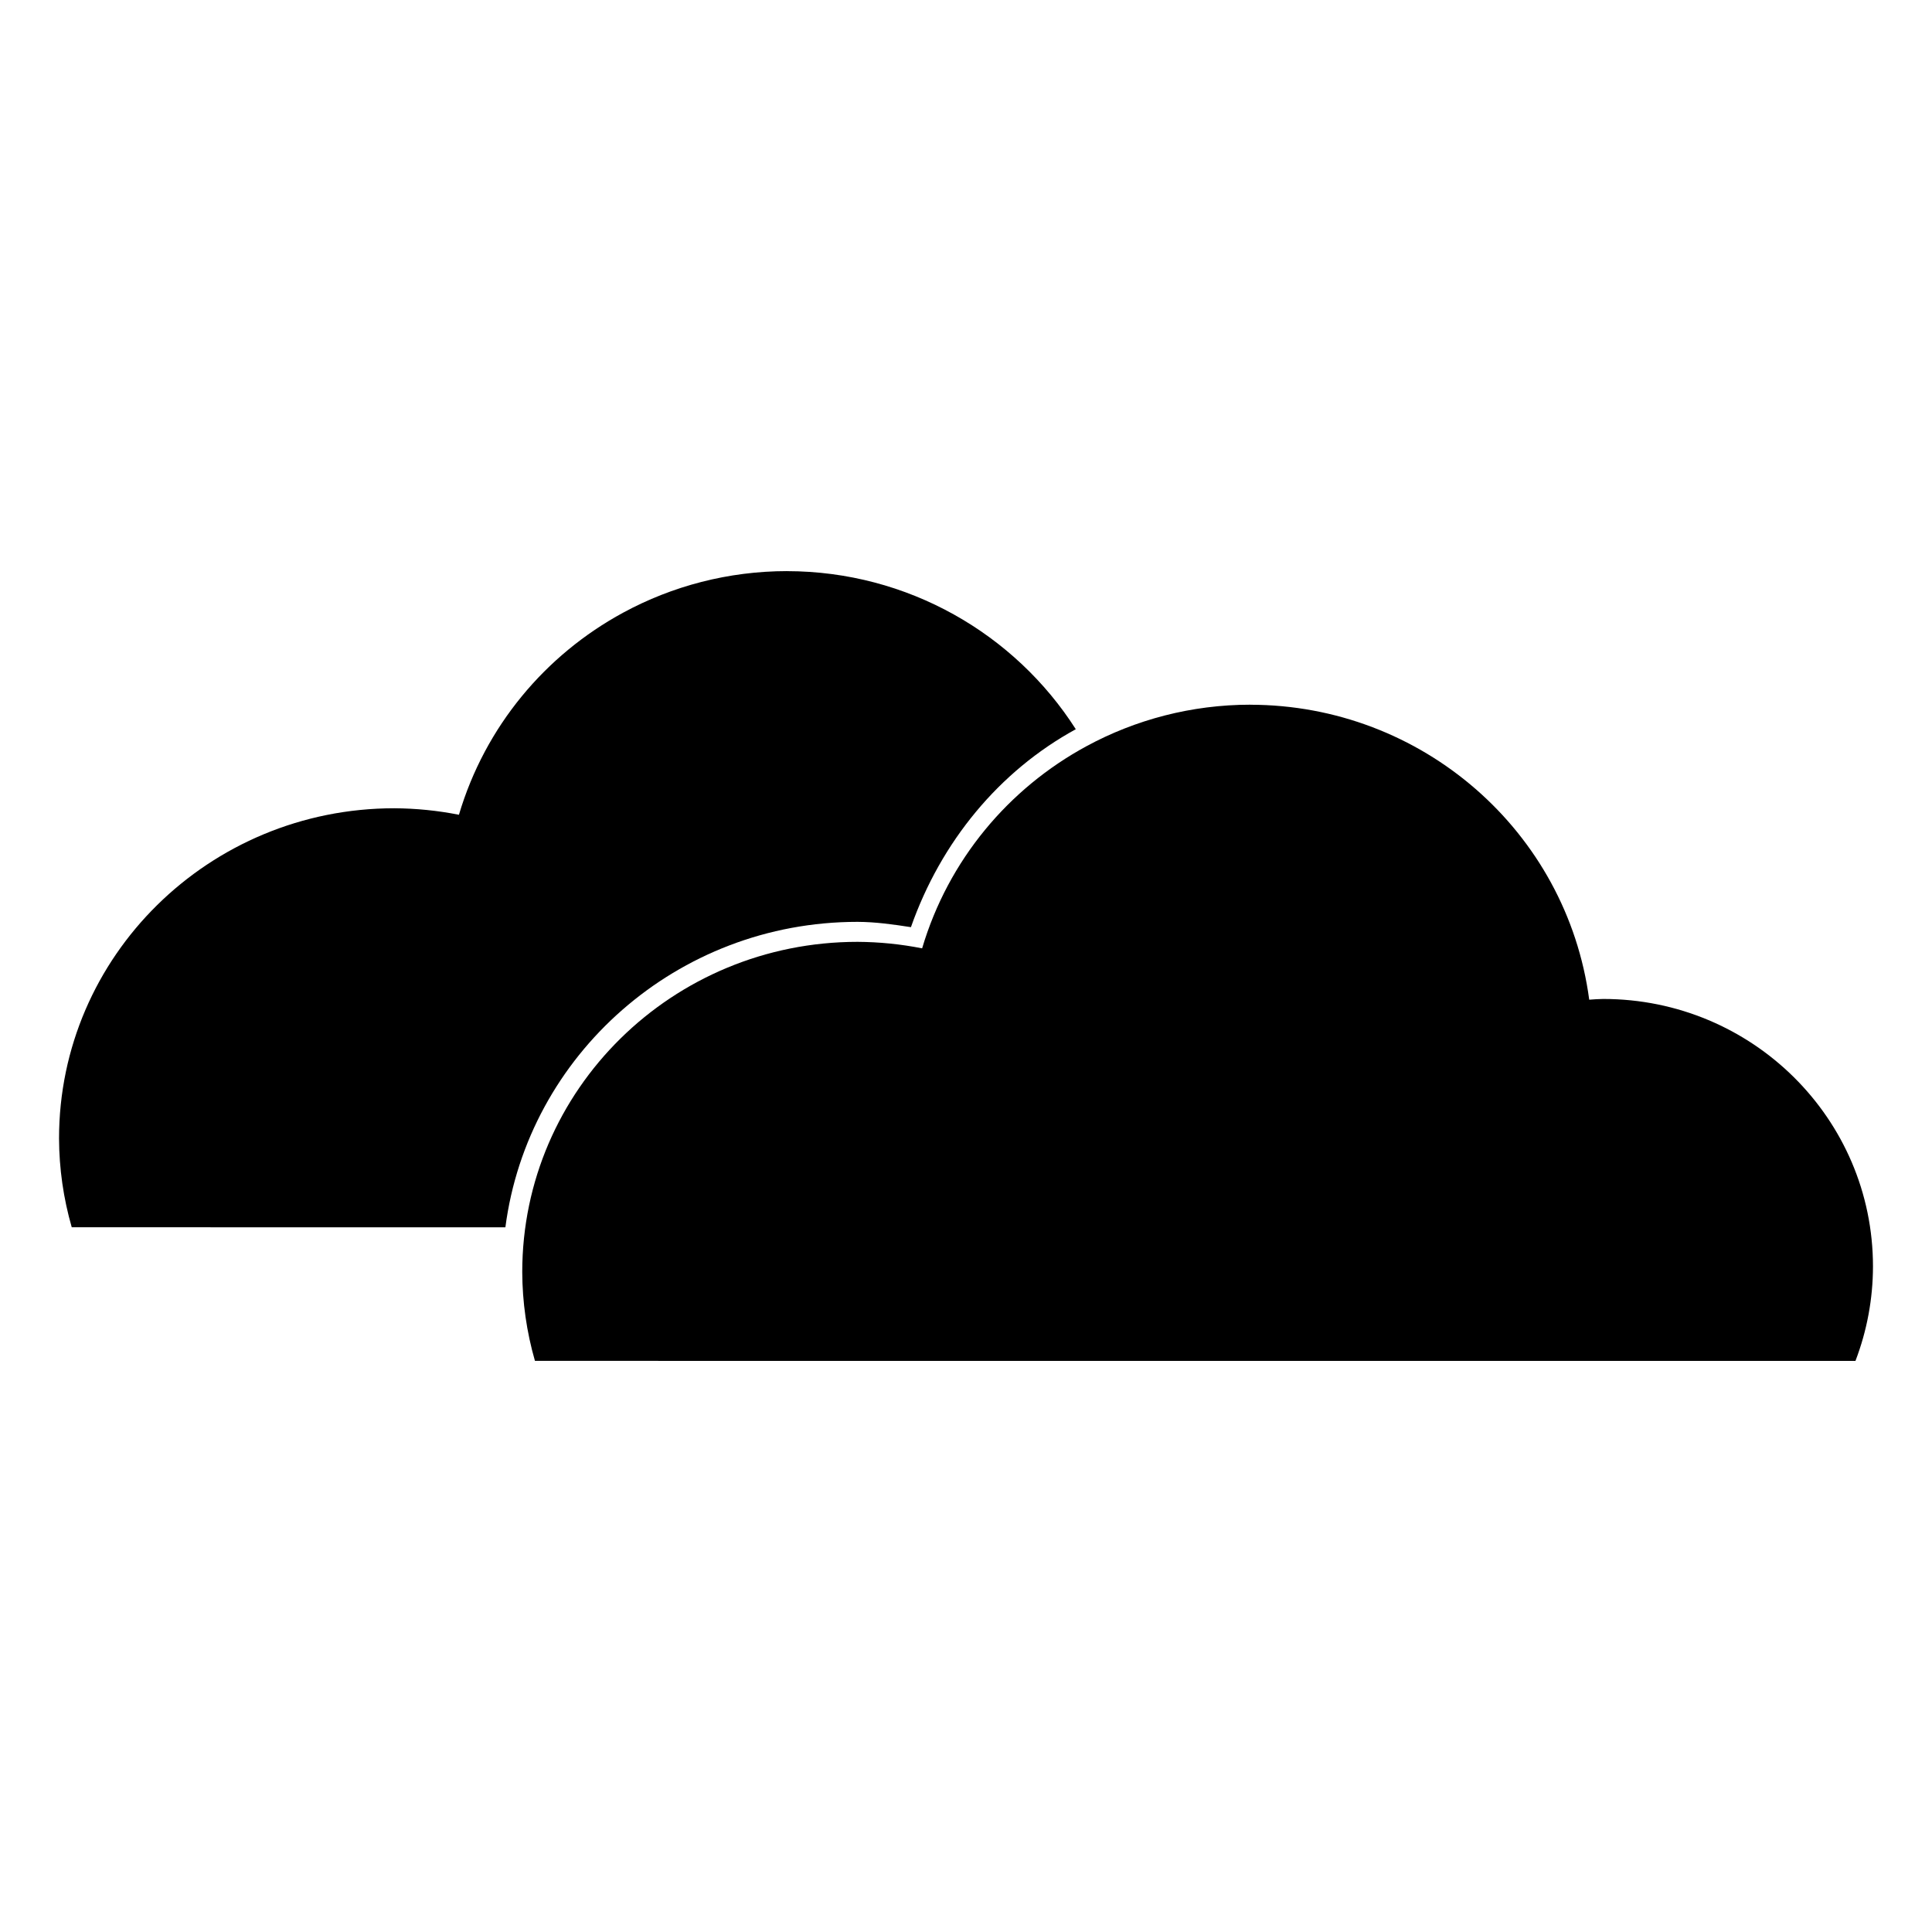
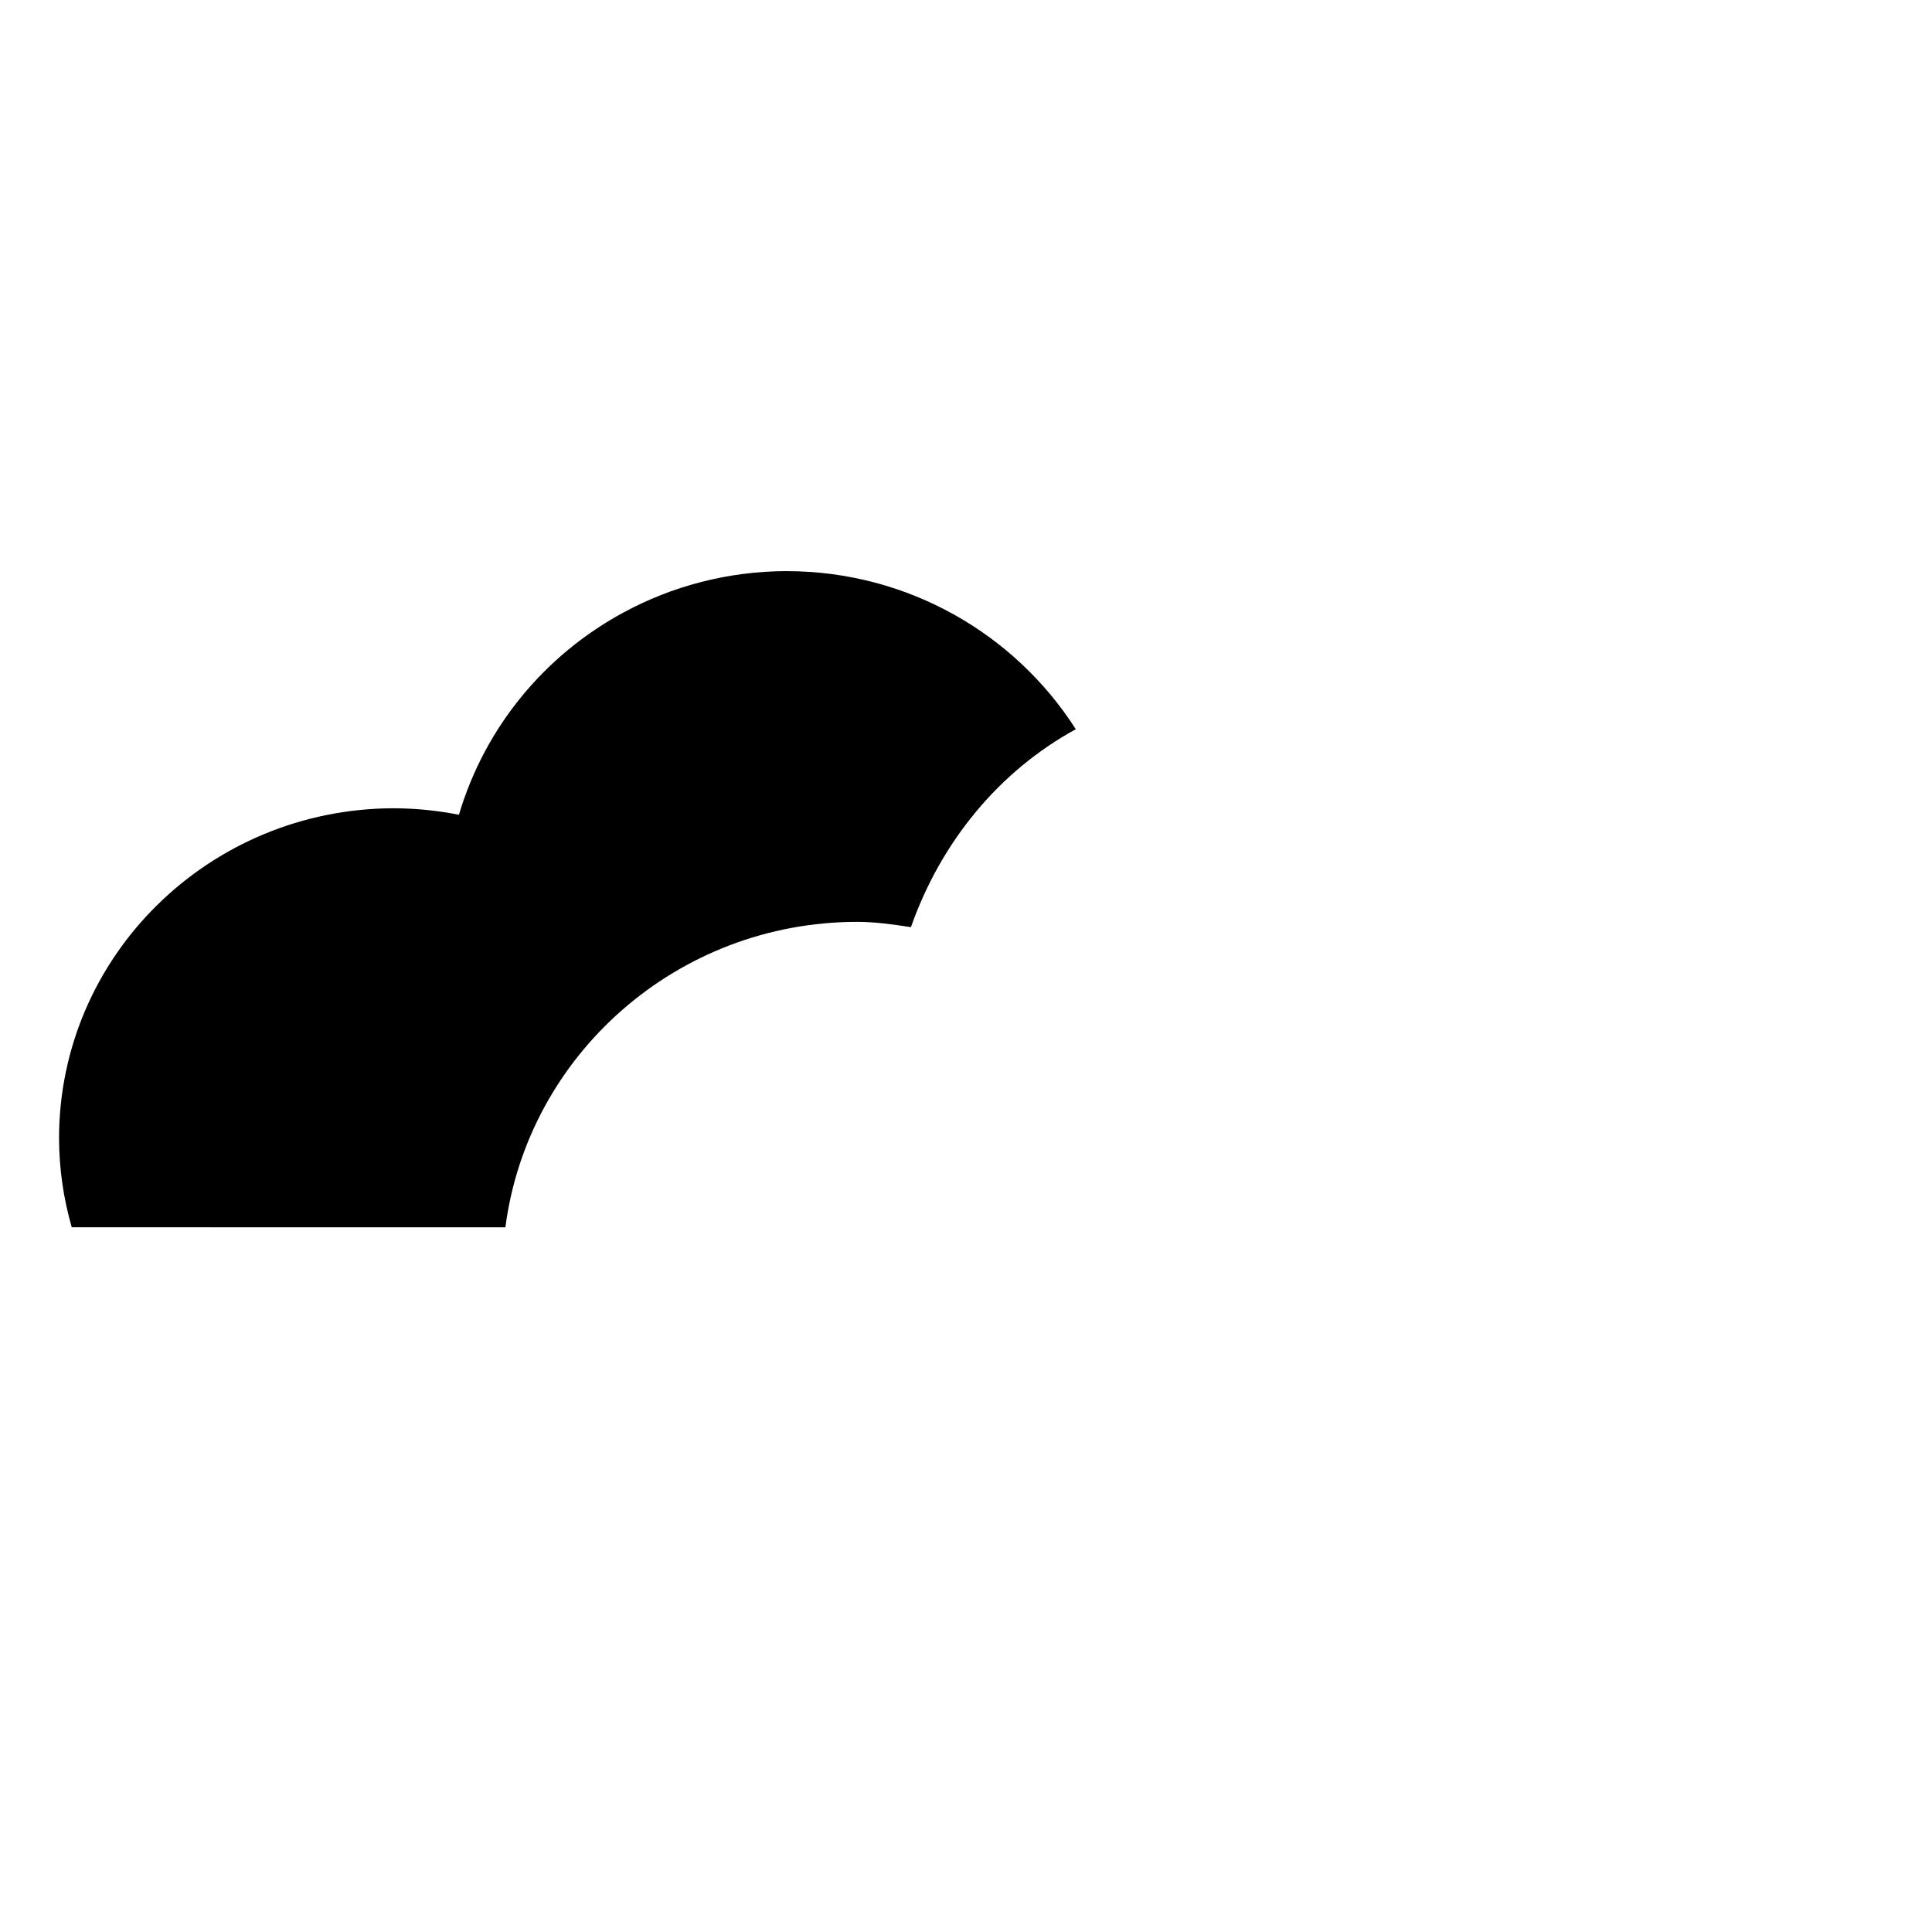
<svg xmlns="http://www.w3.org/2000/svg" fill="#000000" width="800px" height="800px" version="1.1" viewBox="144 144 512 512">
  <g>
    <path d="m352.59 295.35c-15.574 0.012-30.43 3.953-43.445 11.012-20.59 11.164-36.57 30.113-43.523 53.559-5.637-1.117-11.375-1.691-17.121-1.723-49.074 0-88.855 39.184-88.855 87.516 0.031 7.957 1.16 15.871 3.367 23.527l114.92 0.004c5.945-45.633 45.48-80.945 93.305-80.945h0.039c4.746 0.02 9.441 0.68 14.129 1.406 7.961-22.637 23.375-41.348 43.691-52.457-16.164-25.312-44.57-41.848-76.508-41.891z" />
-     <path d="m475.34 330.75c-15.574 0.012-30.43 3.957-43.441 11.016-20.59 11.164-36.574 30.109-43.527 53.555-5.637-1.117-11.367-1.691-17.113-1.723-49.074 0-88.859 39.18-88.859 87.516 0.031 7.957 1.164 15.875 3.367 23.531l349.95 0.004c3.059-7.996 4.629-16.473 4.641-25.027 0-39.148-32.004-70.887-71.488-70.887-1.238 0.039-2.477 0.074-3.711 0.195-5.953-44.691-44.352-78.113-89.812-78.168z" />
  </g>
</svg>